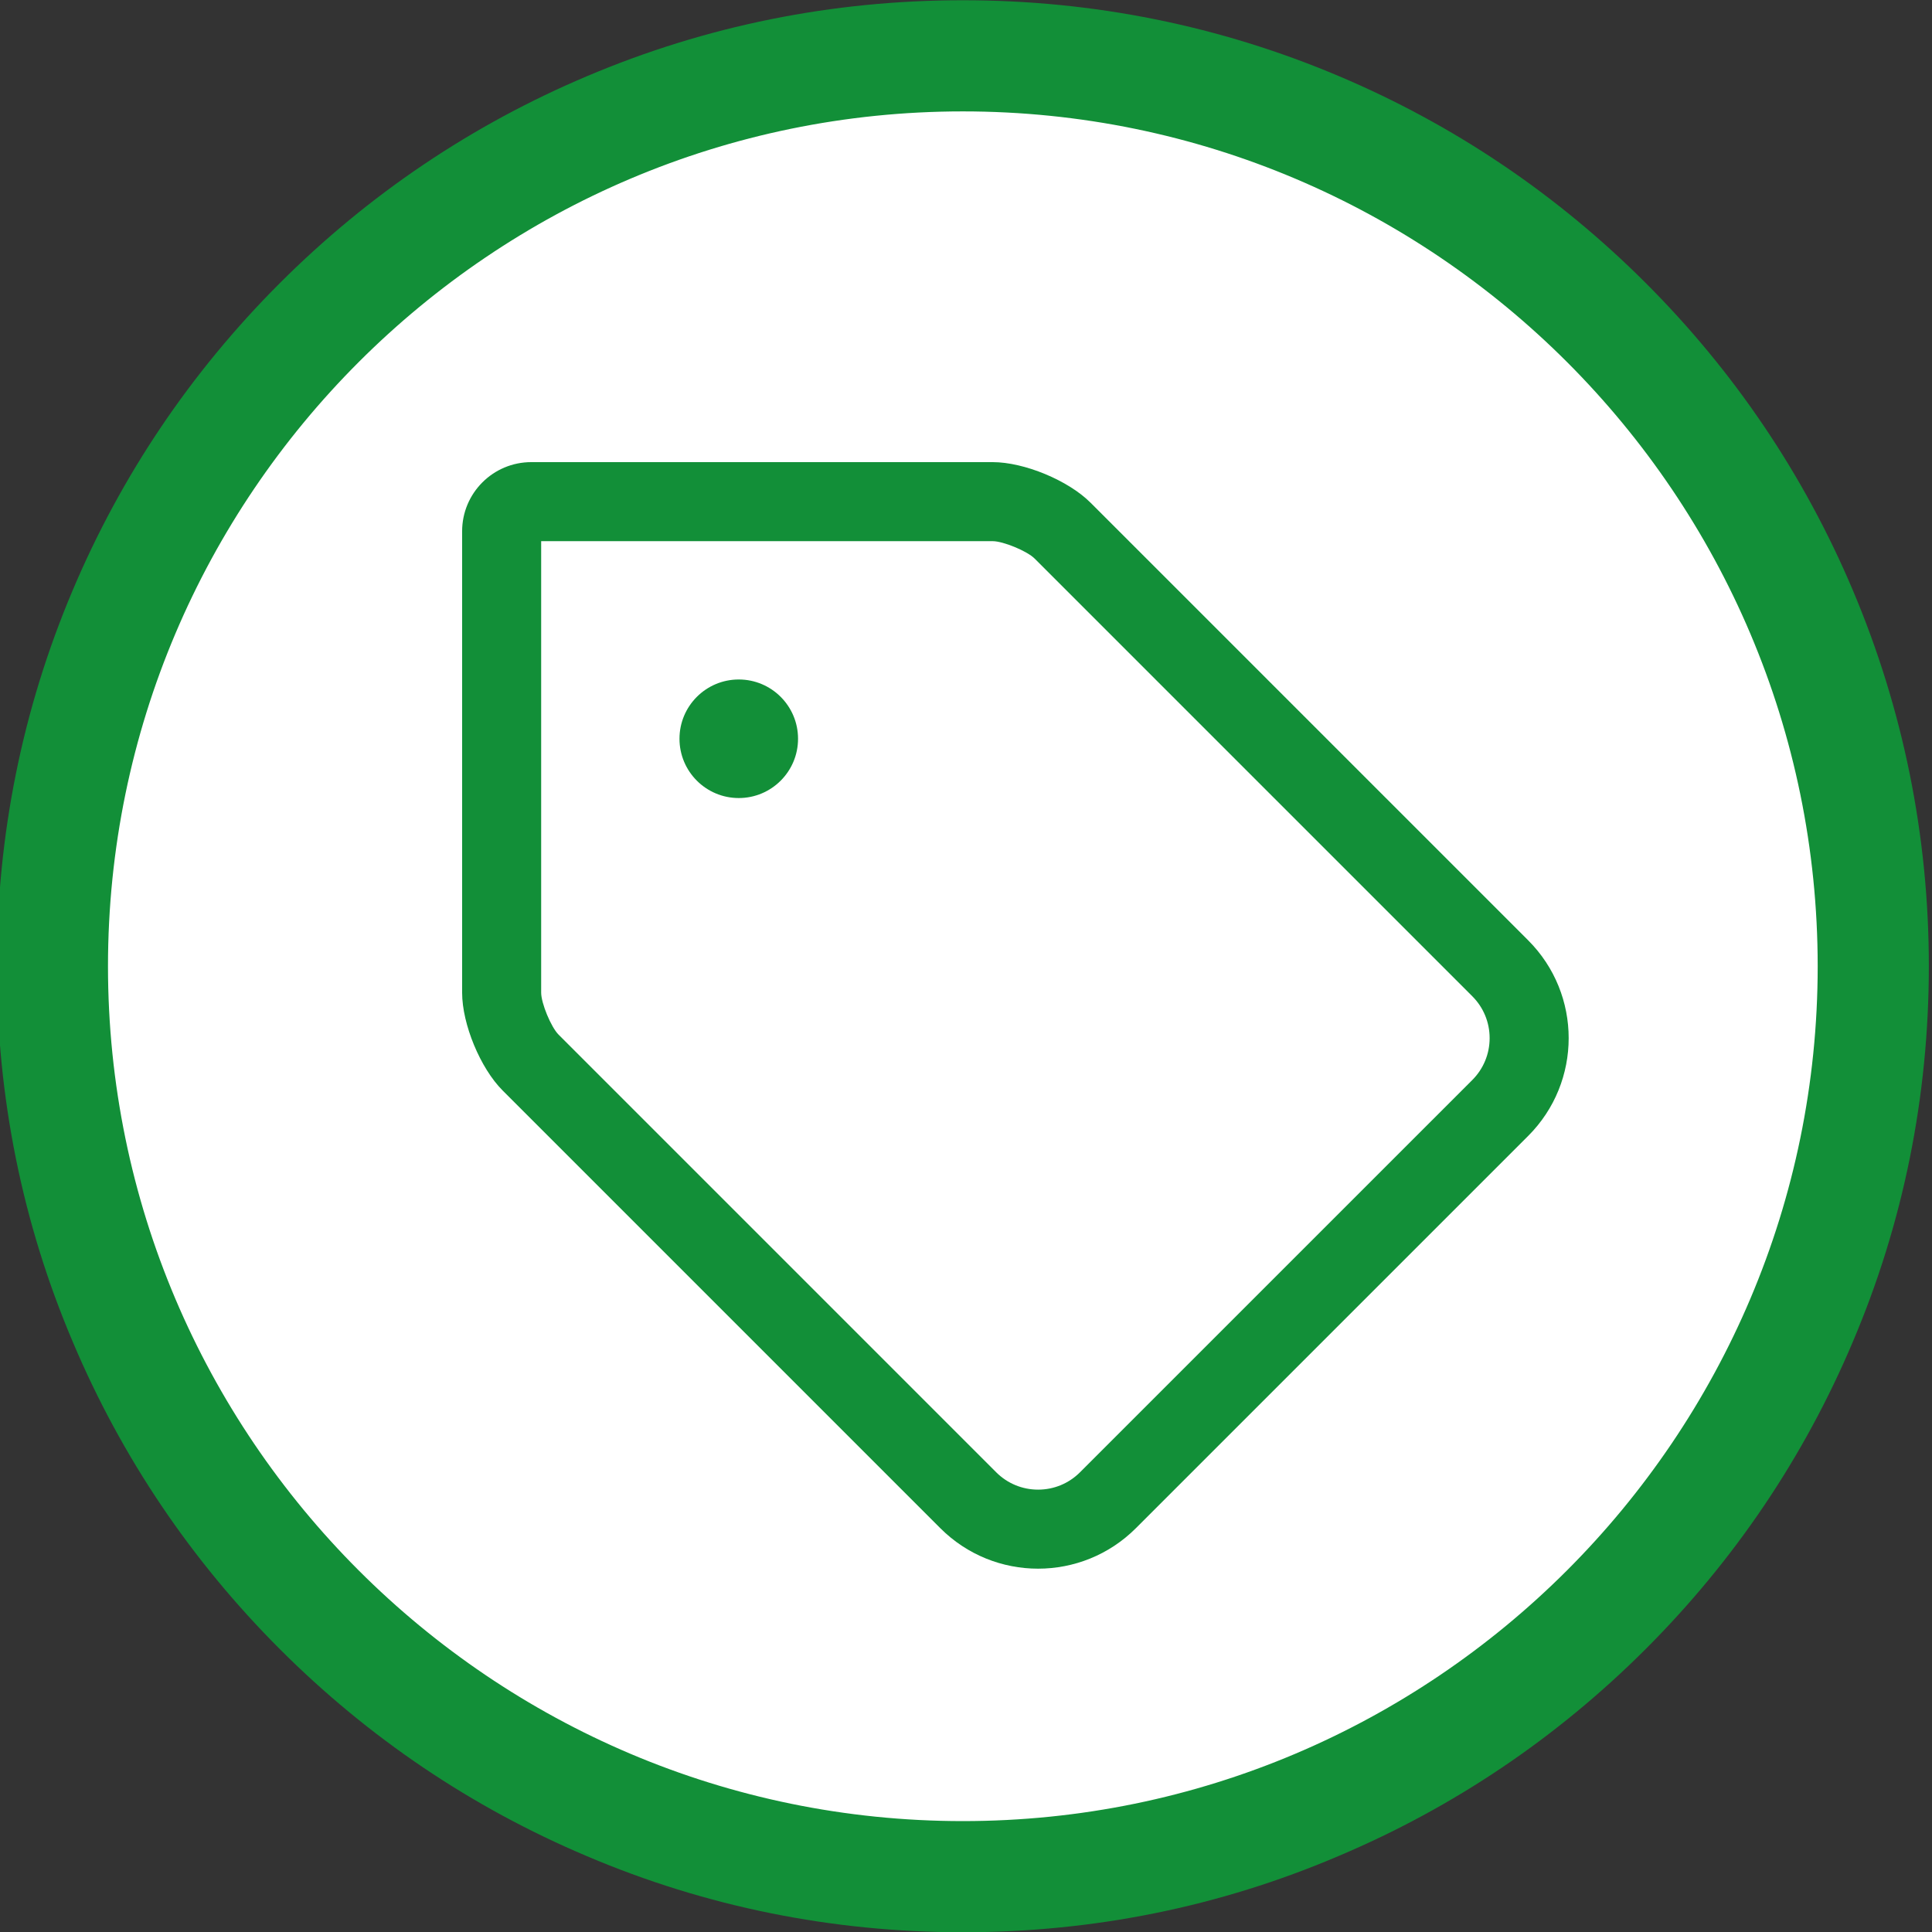
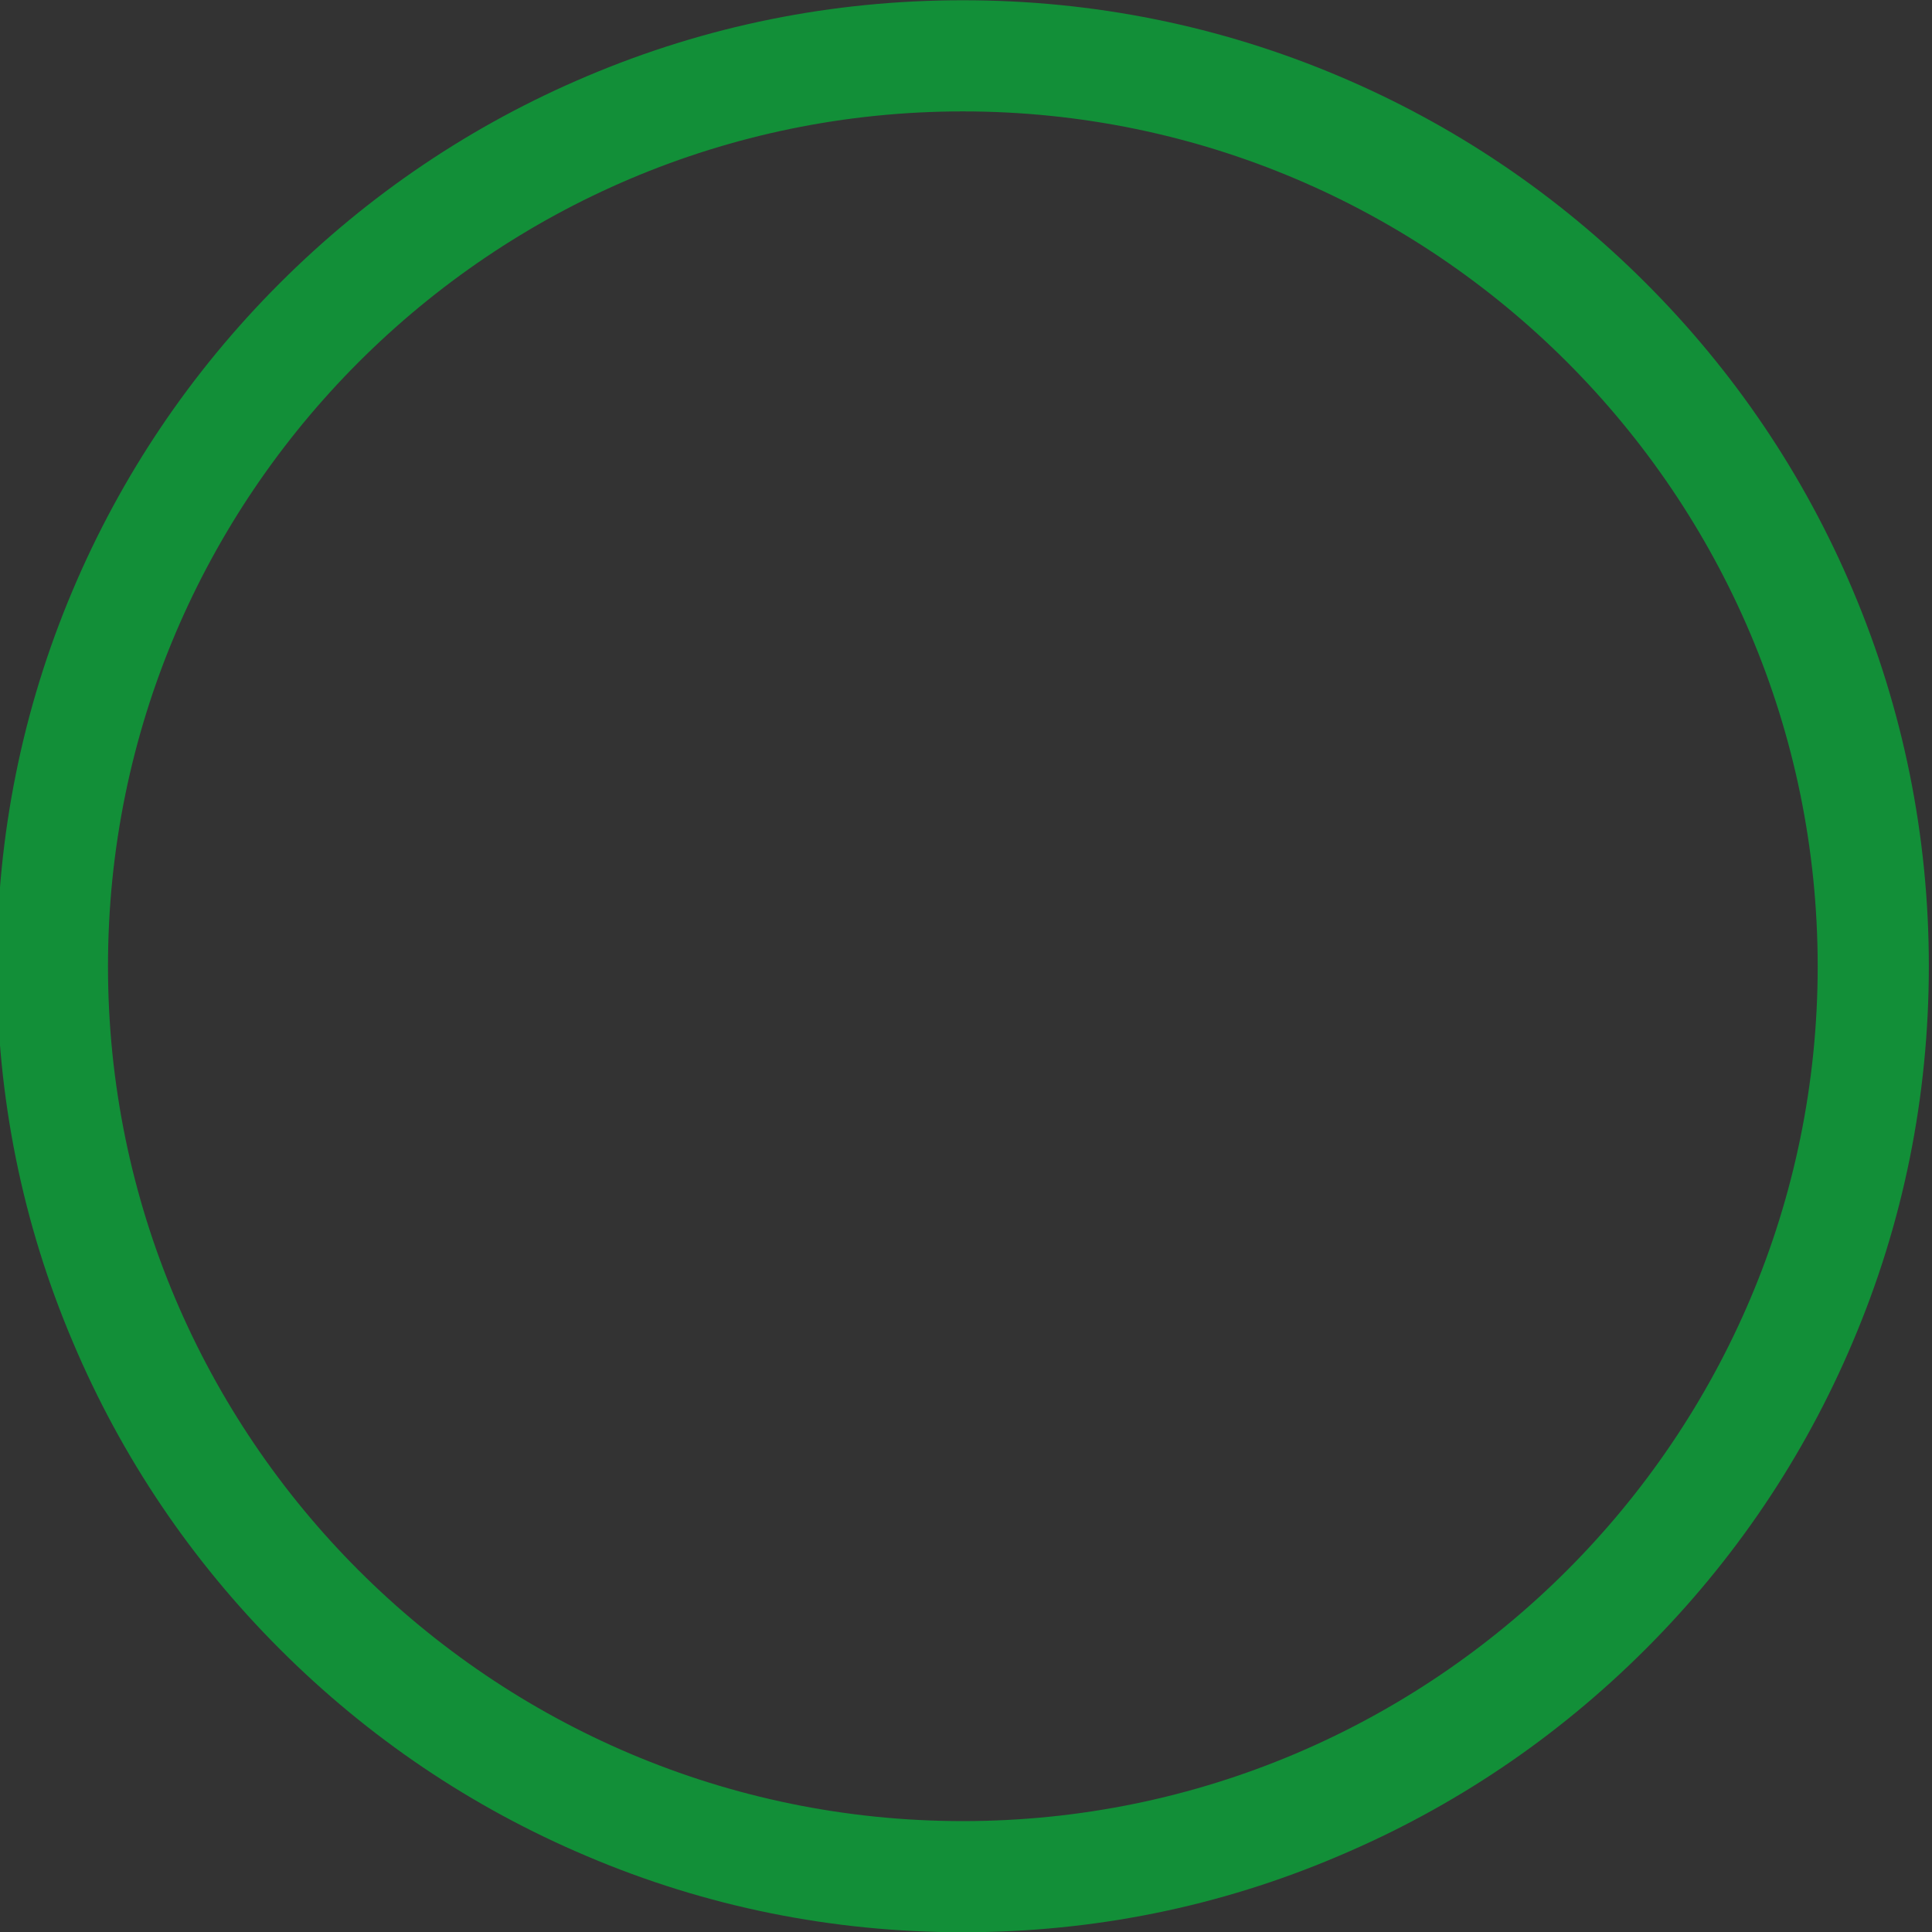
<svg xmlns="http://www.w3.org/2000/svg" id="Layer_2" data-name="Layer 2" viewBox="0 0 782.2 782.2">
  <rect x="0" y="0" width="782.2" height="782.2" fill="#333333" stroke="none" />
  <defs>
    <style>
      .cls-1 {
        fill: #128f38;
      }

      .cls-2 {
        fill: #fff;
      }
    </style>
  </defs>
  <g id="Layer_2-2" data-name="Layer 2-2">
    <g id="Layer_1-2" data-name="Layer 1-2">
      <g>
-         <circle class="cls-2" cx="389.82" cy="391.2" r="368.6" />
        <path class="cls-1" d="M389.82,782.3c-52.8,0-104-10.3-152.2-30.8-46.6-19.7-88.4-47.9-124.3-83.8s-64.1-77.7-83.8-124.3C9.02,495.2-1.28,444-1.28,391.2s10.3-104,30.7-152.2c19.7-46.6,47.9-88.4,83.8-124.3S190.92,50.6,237.52,30.9C285.82,10.4,337.02.1,389.82.1s104,10.3,152.2,30.7c46.6,19.7,88.4,47.9,124.3,83.8s64.1,77.7,83.8,124.3c20.4,48.2,30.8,99.5,30.8,152.2s-10.3,104-30.8,152.2c-19.7,46.6-47.9,88.4-83.8,124.3s-77.7,64.1-124.3,83.8c-48.2,20.6-99.4,30.9-152.2,30.9h0ZM389.82,45.1c-190.8,0-346.1,155.3-346.1,346.1s155.3,346.1,346.1,346.1,346.1-155.3,346.1-346.1S580.72,45.1,389.82,45.1Z" />
      </g>
    </g>
  </g>
-   <path class="cls-1" d="M618.7,380.7l-177.2-177.2c-9.02-9.02-26.84-16.4-39.6-16.4h-186.8c-15.46,0-28,12.53-28,28v186.8c0,12.76,7.38,30.58,16.4,39.6l177.19,177.2c10.93,10.93,25.26,16.4,39.6,16.4s28.67-5.47,39.6-16.4l158.81-158.8c21.87-21.87,21.87-57.33,0-79.2ZM596.07,437.27l-158.81,158.8c-4.53,4.53-10.56,7.03-16.97,7.03s-12.44-2.5-16.97-7.03l-177.19-177.2c-3.02-3.02-7.03-12.7-7.03-16.97v-182.8h182.8c4.27,0,13.95,4.01,16.97,7.03l177.2,177.2c4.53,4.53,7.03,10.56,7.03,16.97s-2.5,12.44-7.03,16.97ZM299.1,275.1c-13.25,0-24,10.74-24,24s10.75,24,24,24,24-10.74,24-24-10.75-24-24-24Z" />
</svg>